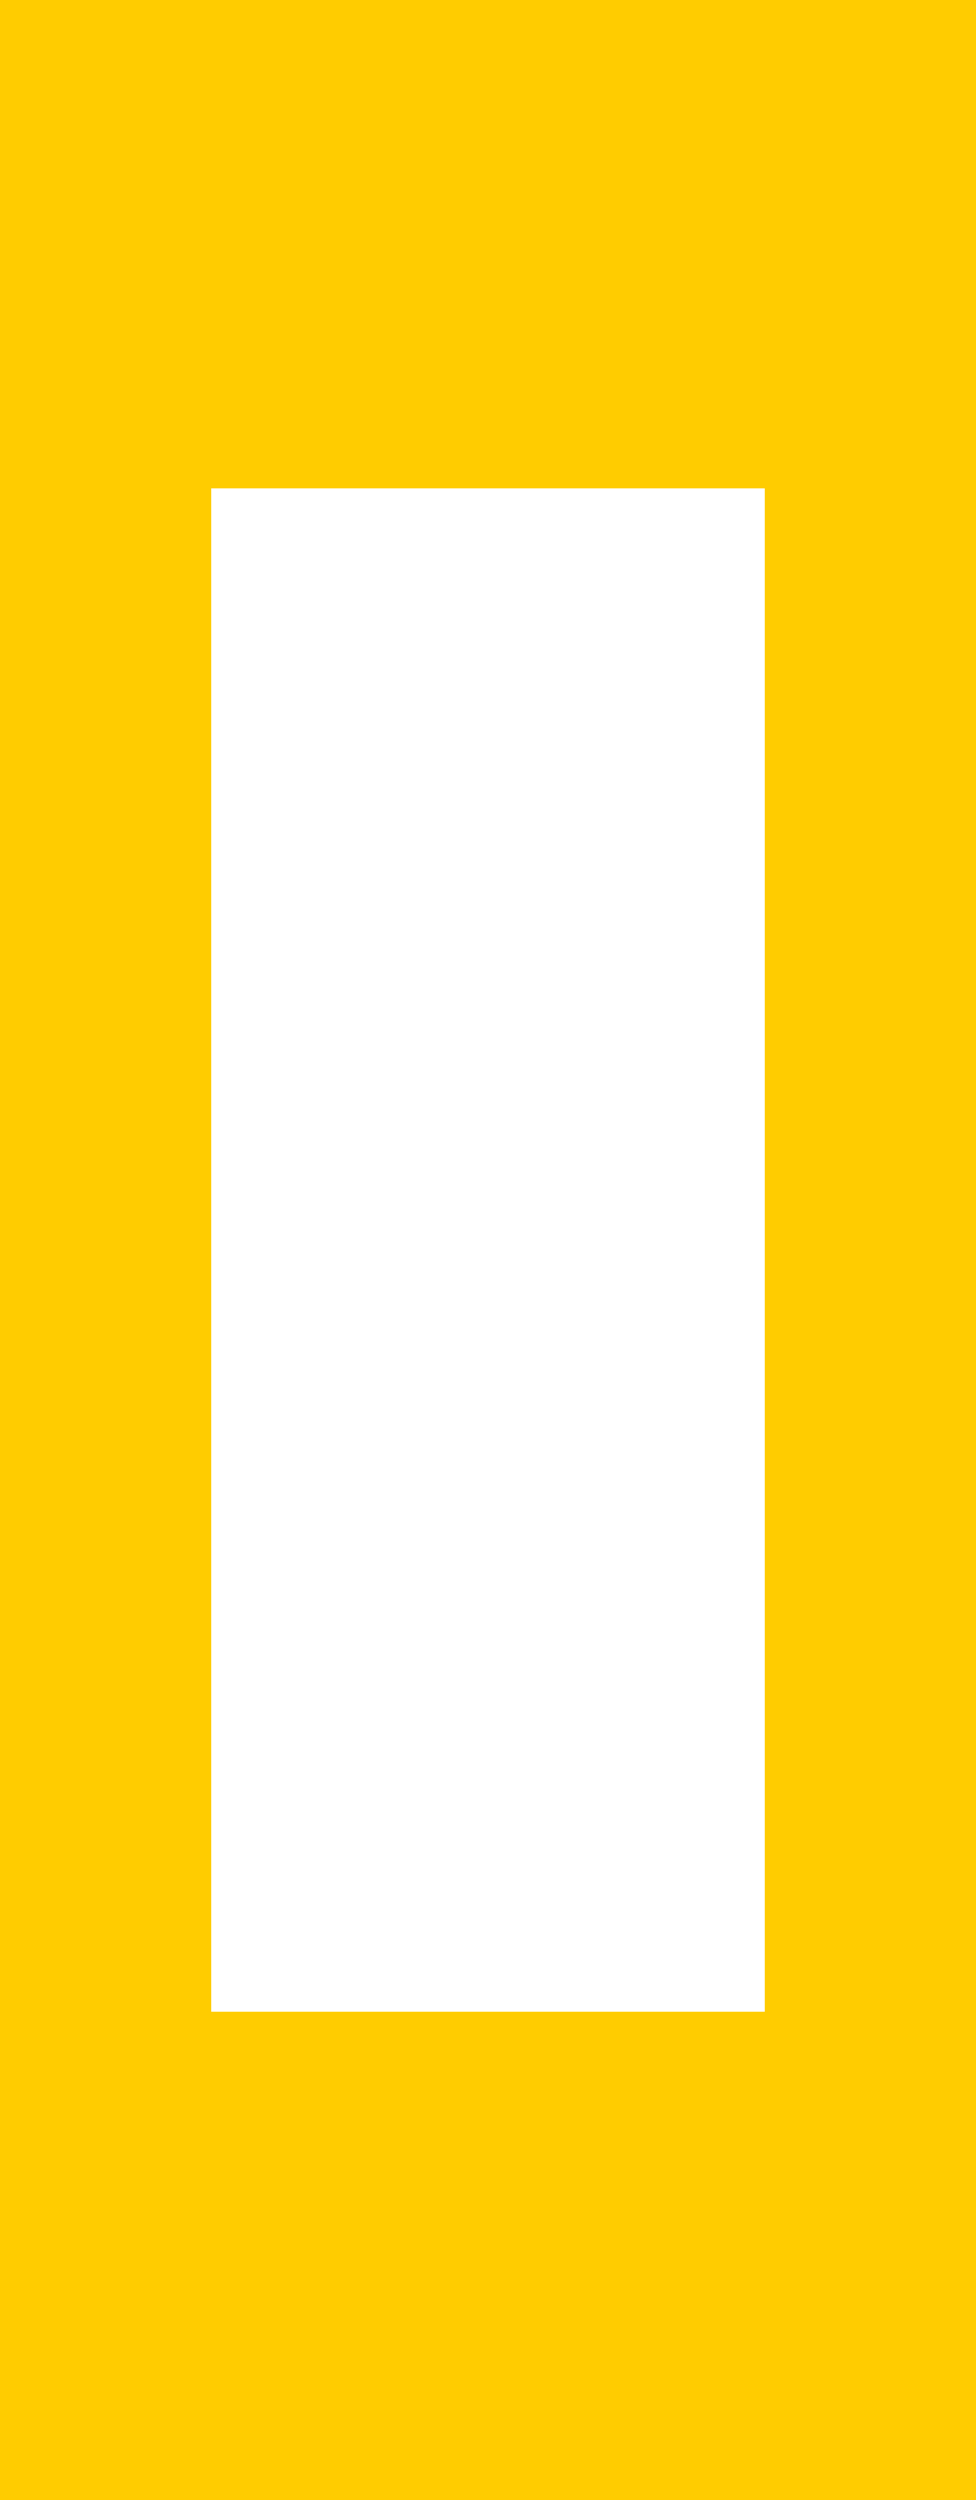
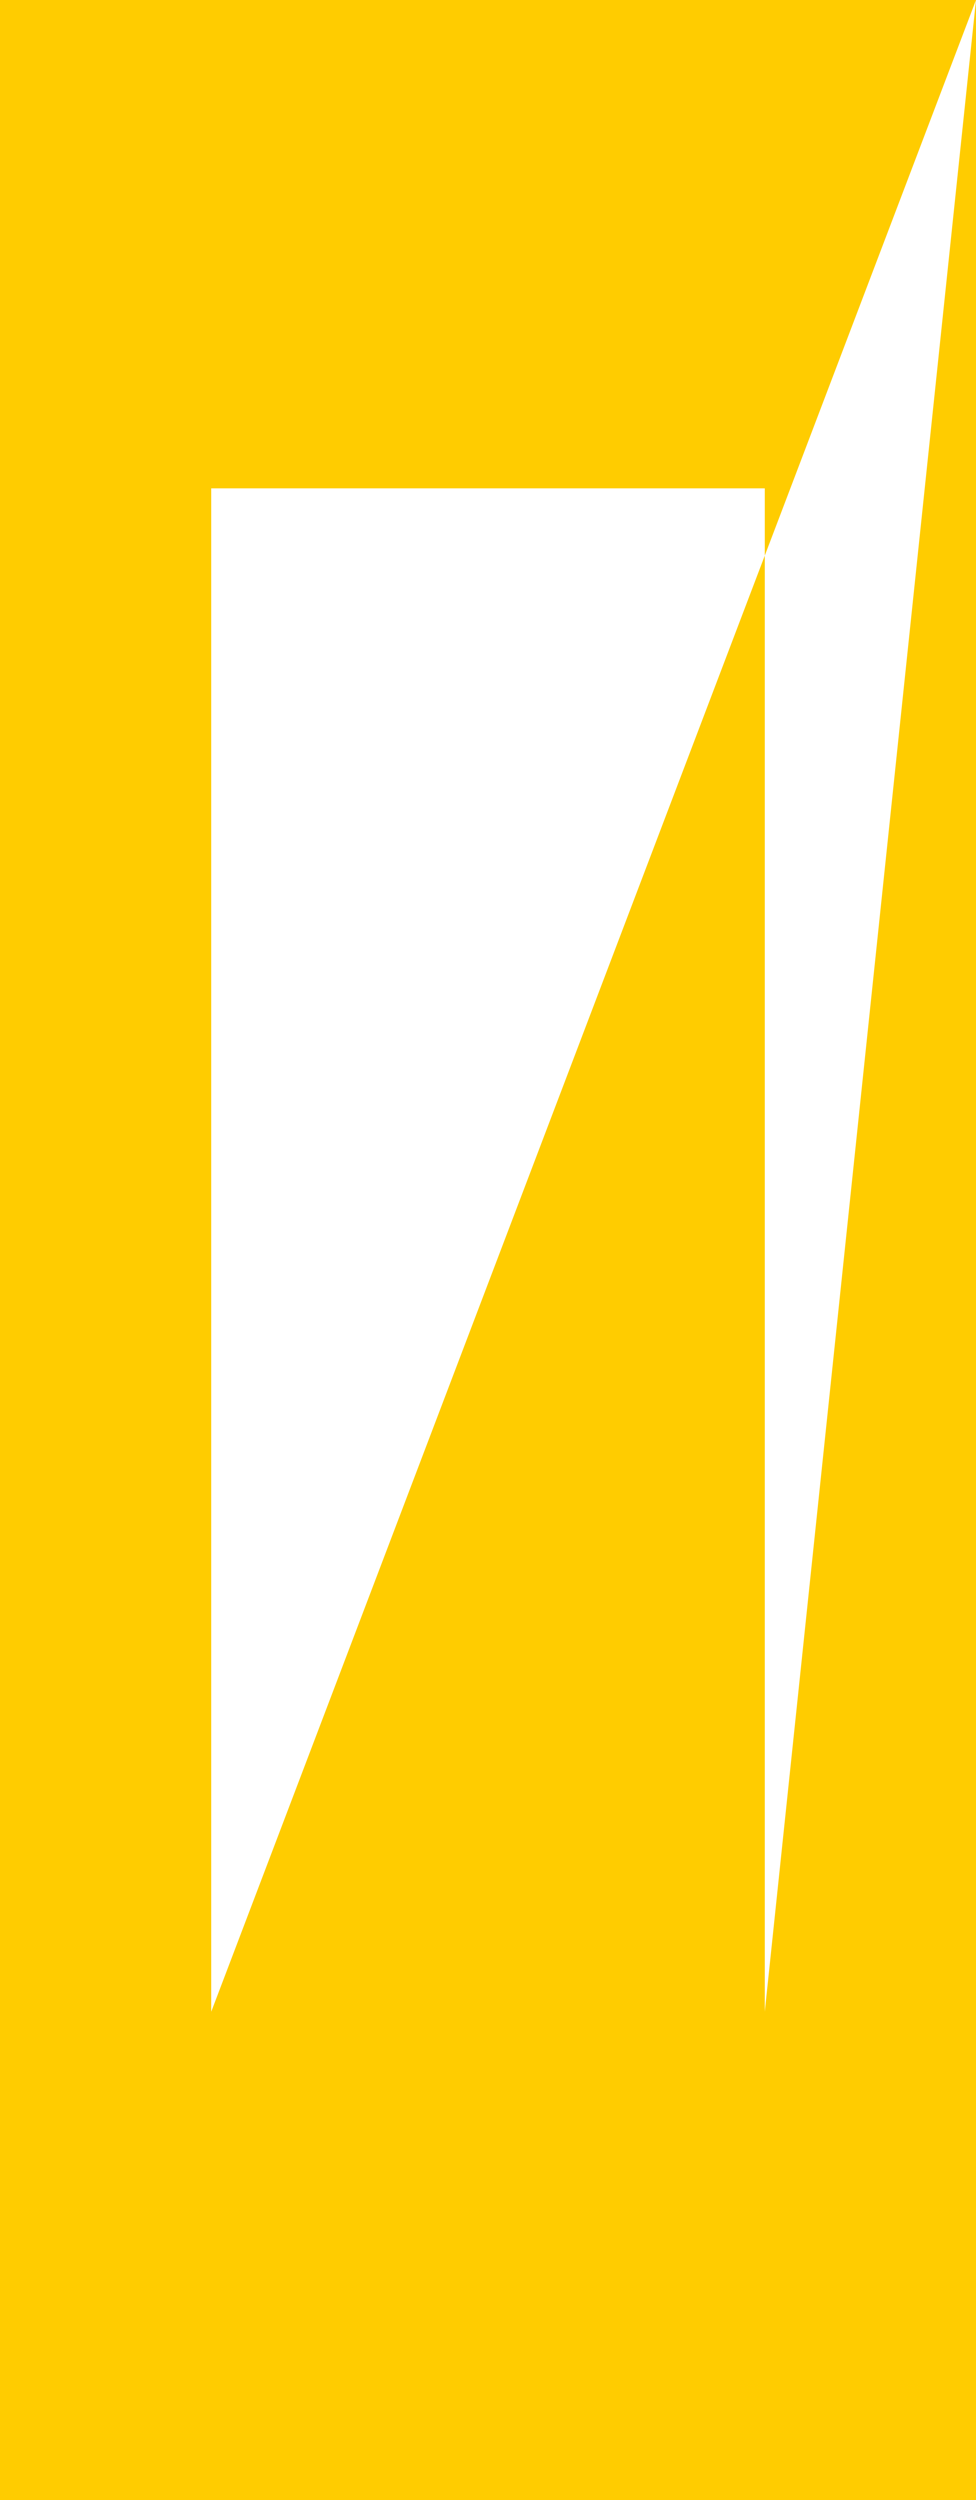
<svg xmlns="http://www.w3.org/2000/svg" height="17.15px" width="6.7px">
  <g transform="matrix(1.0, 0.0, 0.0, 1.0, 0.0, 0.0)">
-     <path d="M6.7 0.0 L6.7 17.15 0.0 17.15 0.0 0.0 6.7 0.0 M1.45 13.8 L5.25 13.8 5.25 3.35 1.45 3.35 1.45 13.8" fill="#ffcc00" fill-rule="evenodd" stroke="none" />
+     <path d="M6.7 0.0 L6.7 17.15 0.0 17.15 0.0 0.0 6.7 0.0 L5.25 13.8 5.25 3.35 1.45 3.35 1.45 13.8" fill="#ffcc00" fill-rule="evenodd" stroke="none" />
  </g>
</svg>